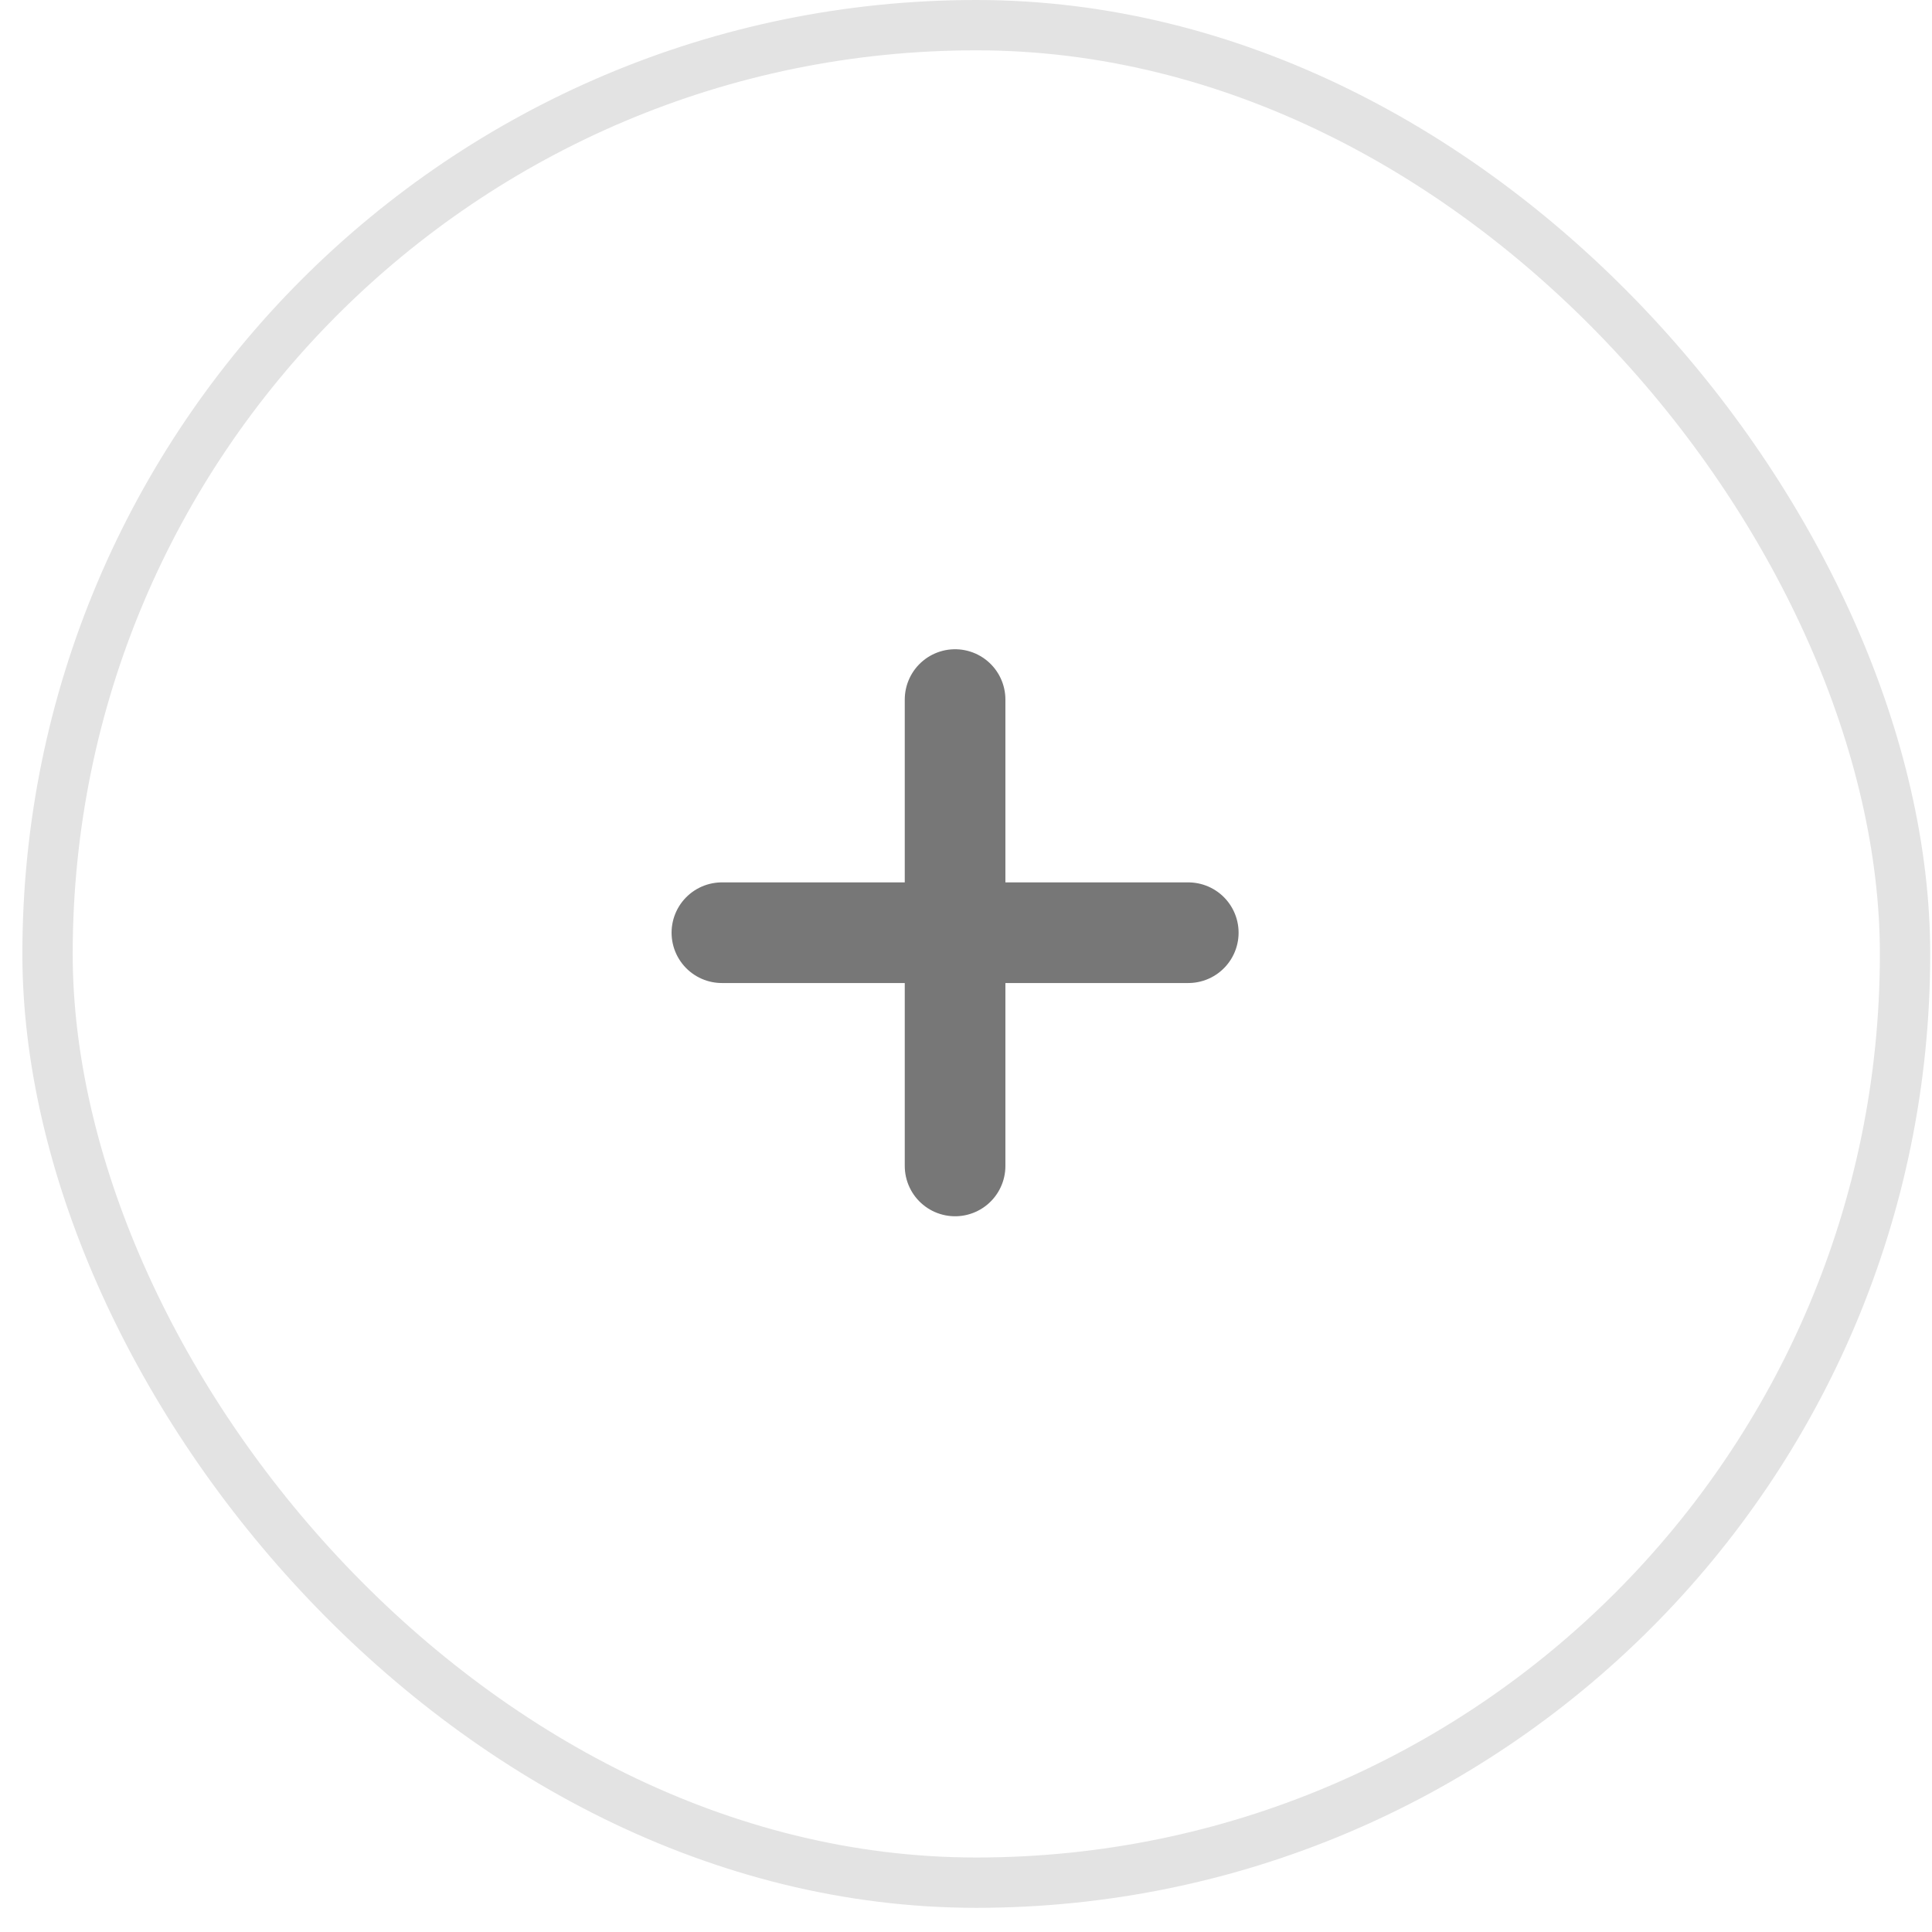
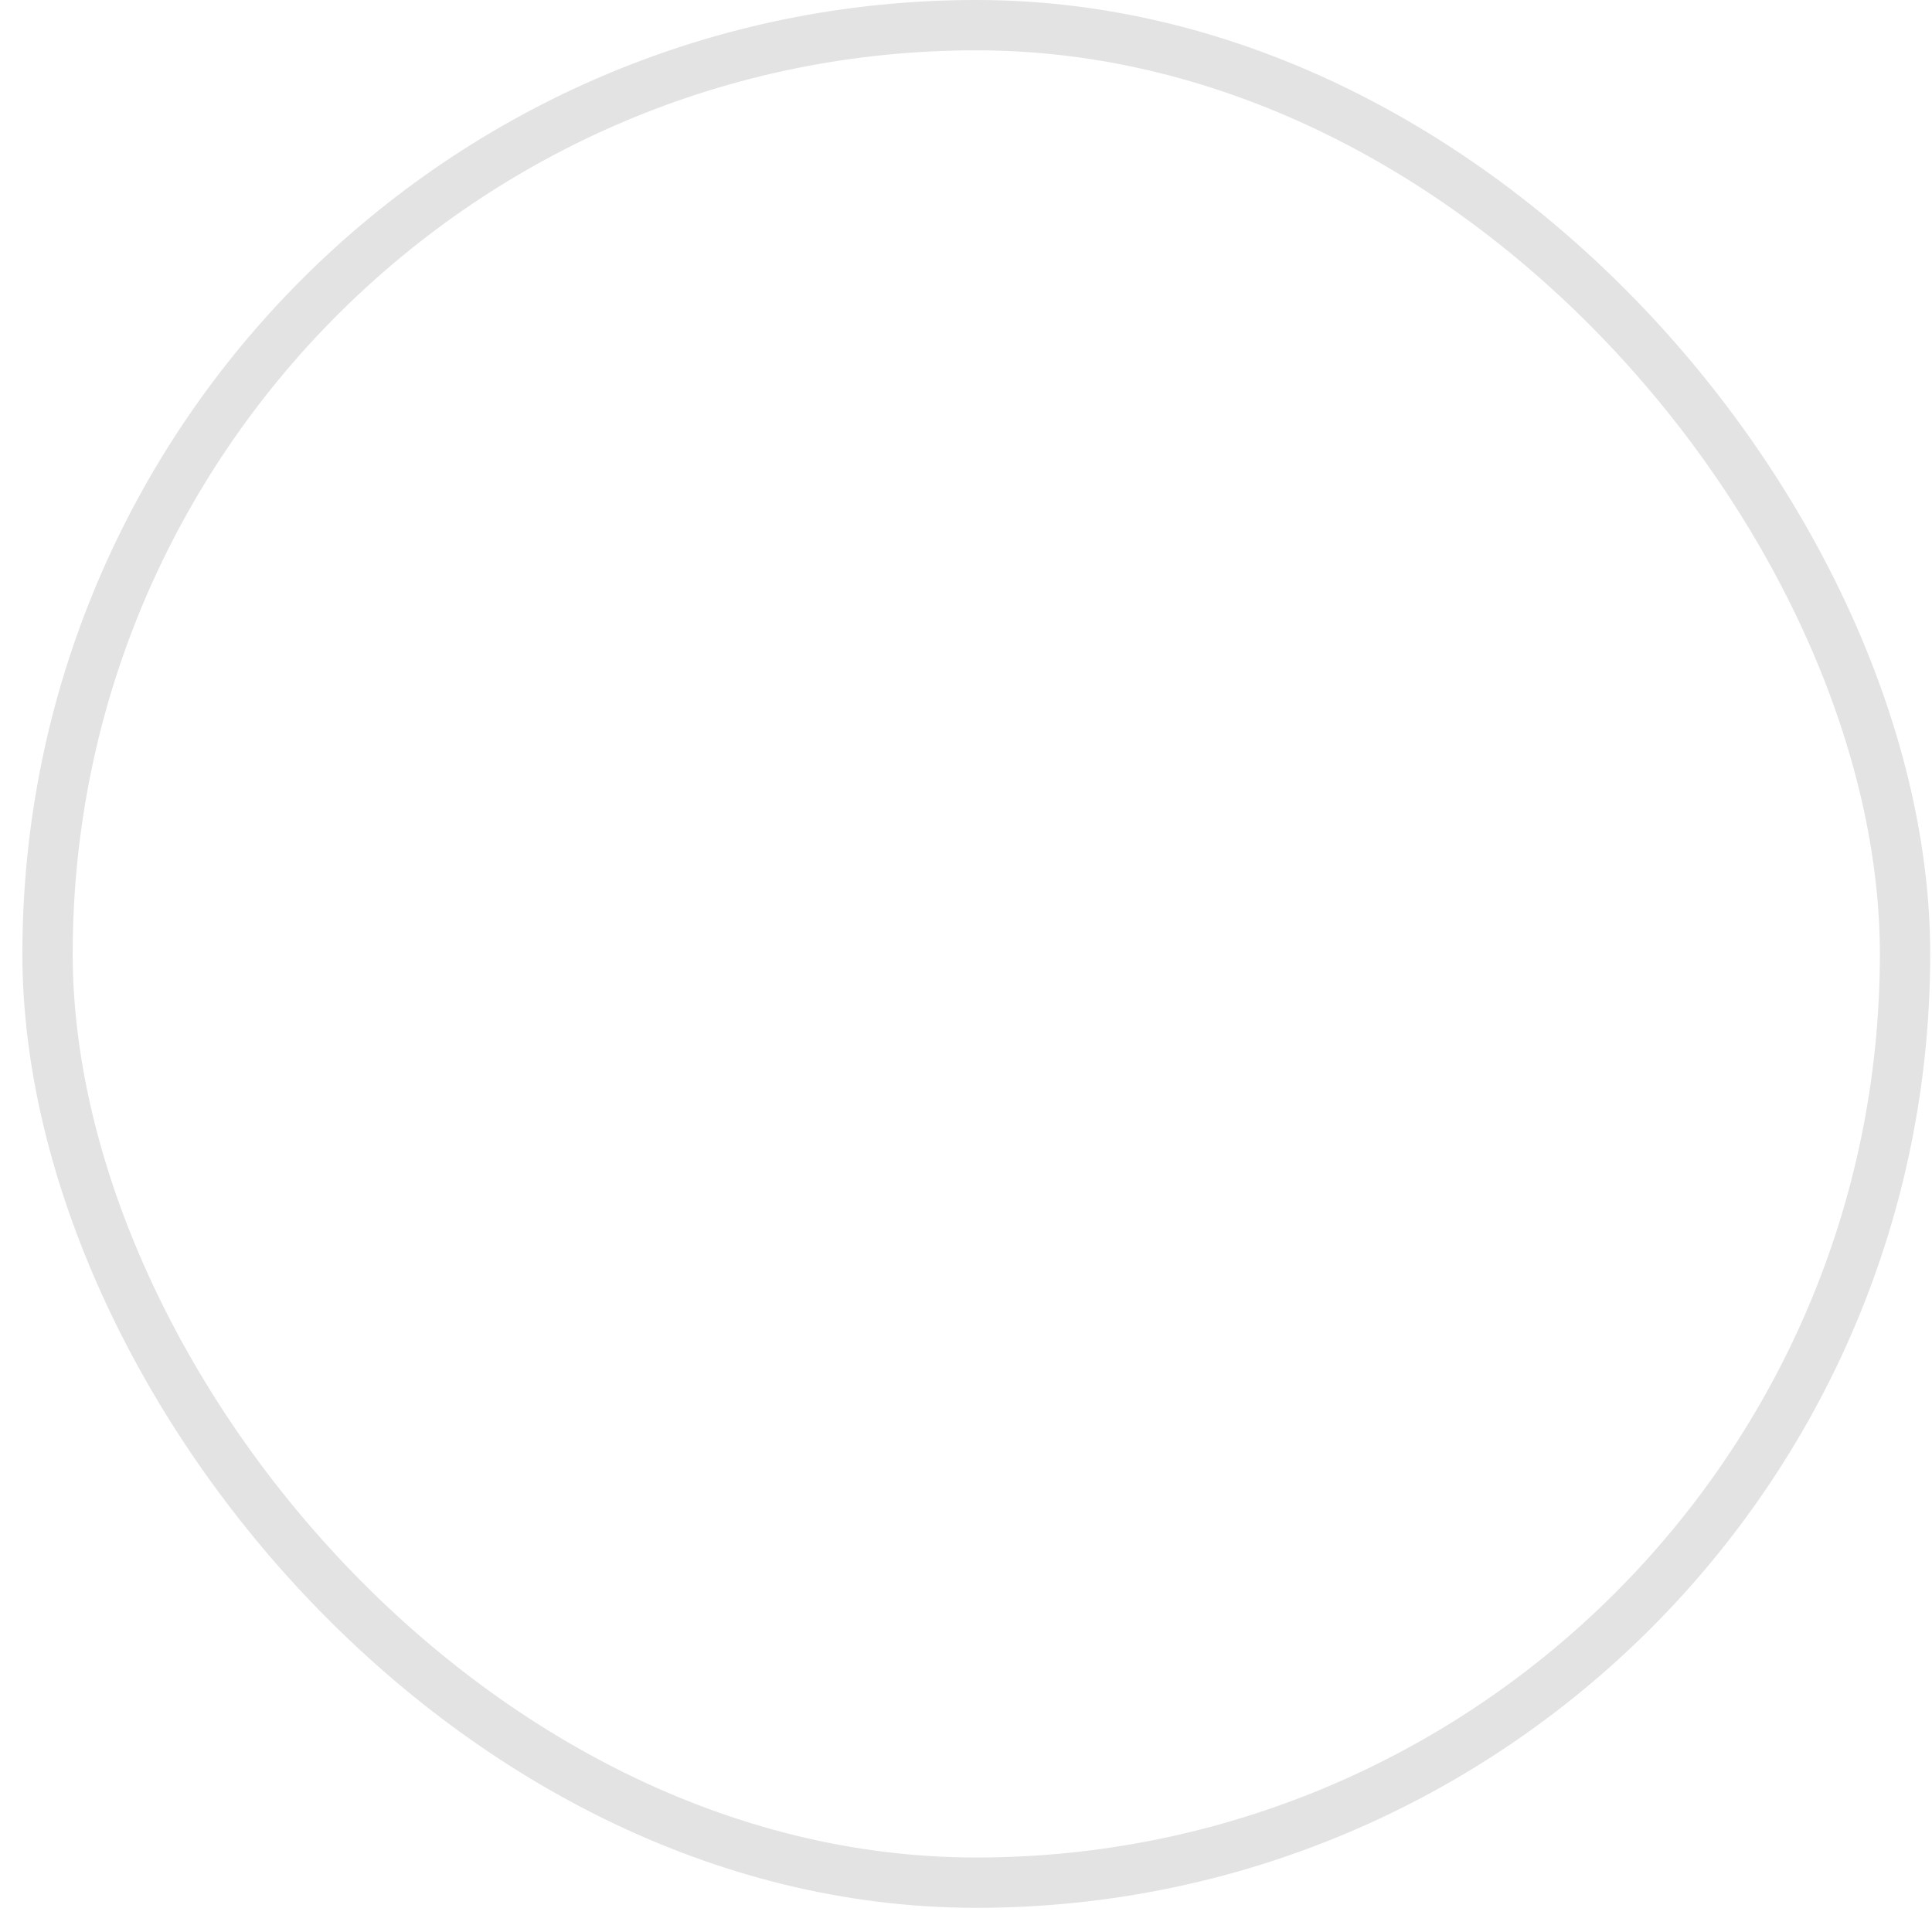
<svg xmlns="http://www.w3.org/2000/svg" width="43" height="43" fill="none">
  <rect x="1.058" y=".56" width="41.342" height="41.342" rx="20.671" stroke="#E3E3E3" stroke-width="1.12" />
-   <path d="M16.067 20.759h10.38M21.257 25.95V15.57" stroke="#777" stroke-width="2.24" stroke-linecap="round" stroke-linejoin="round" />
</svg>